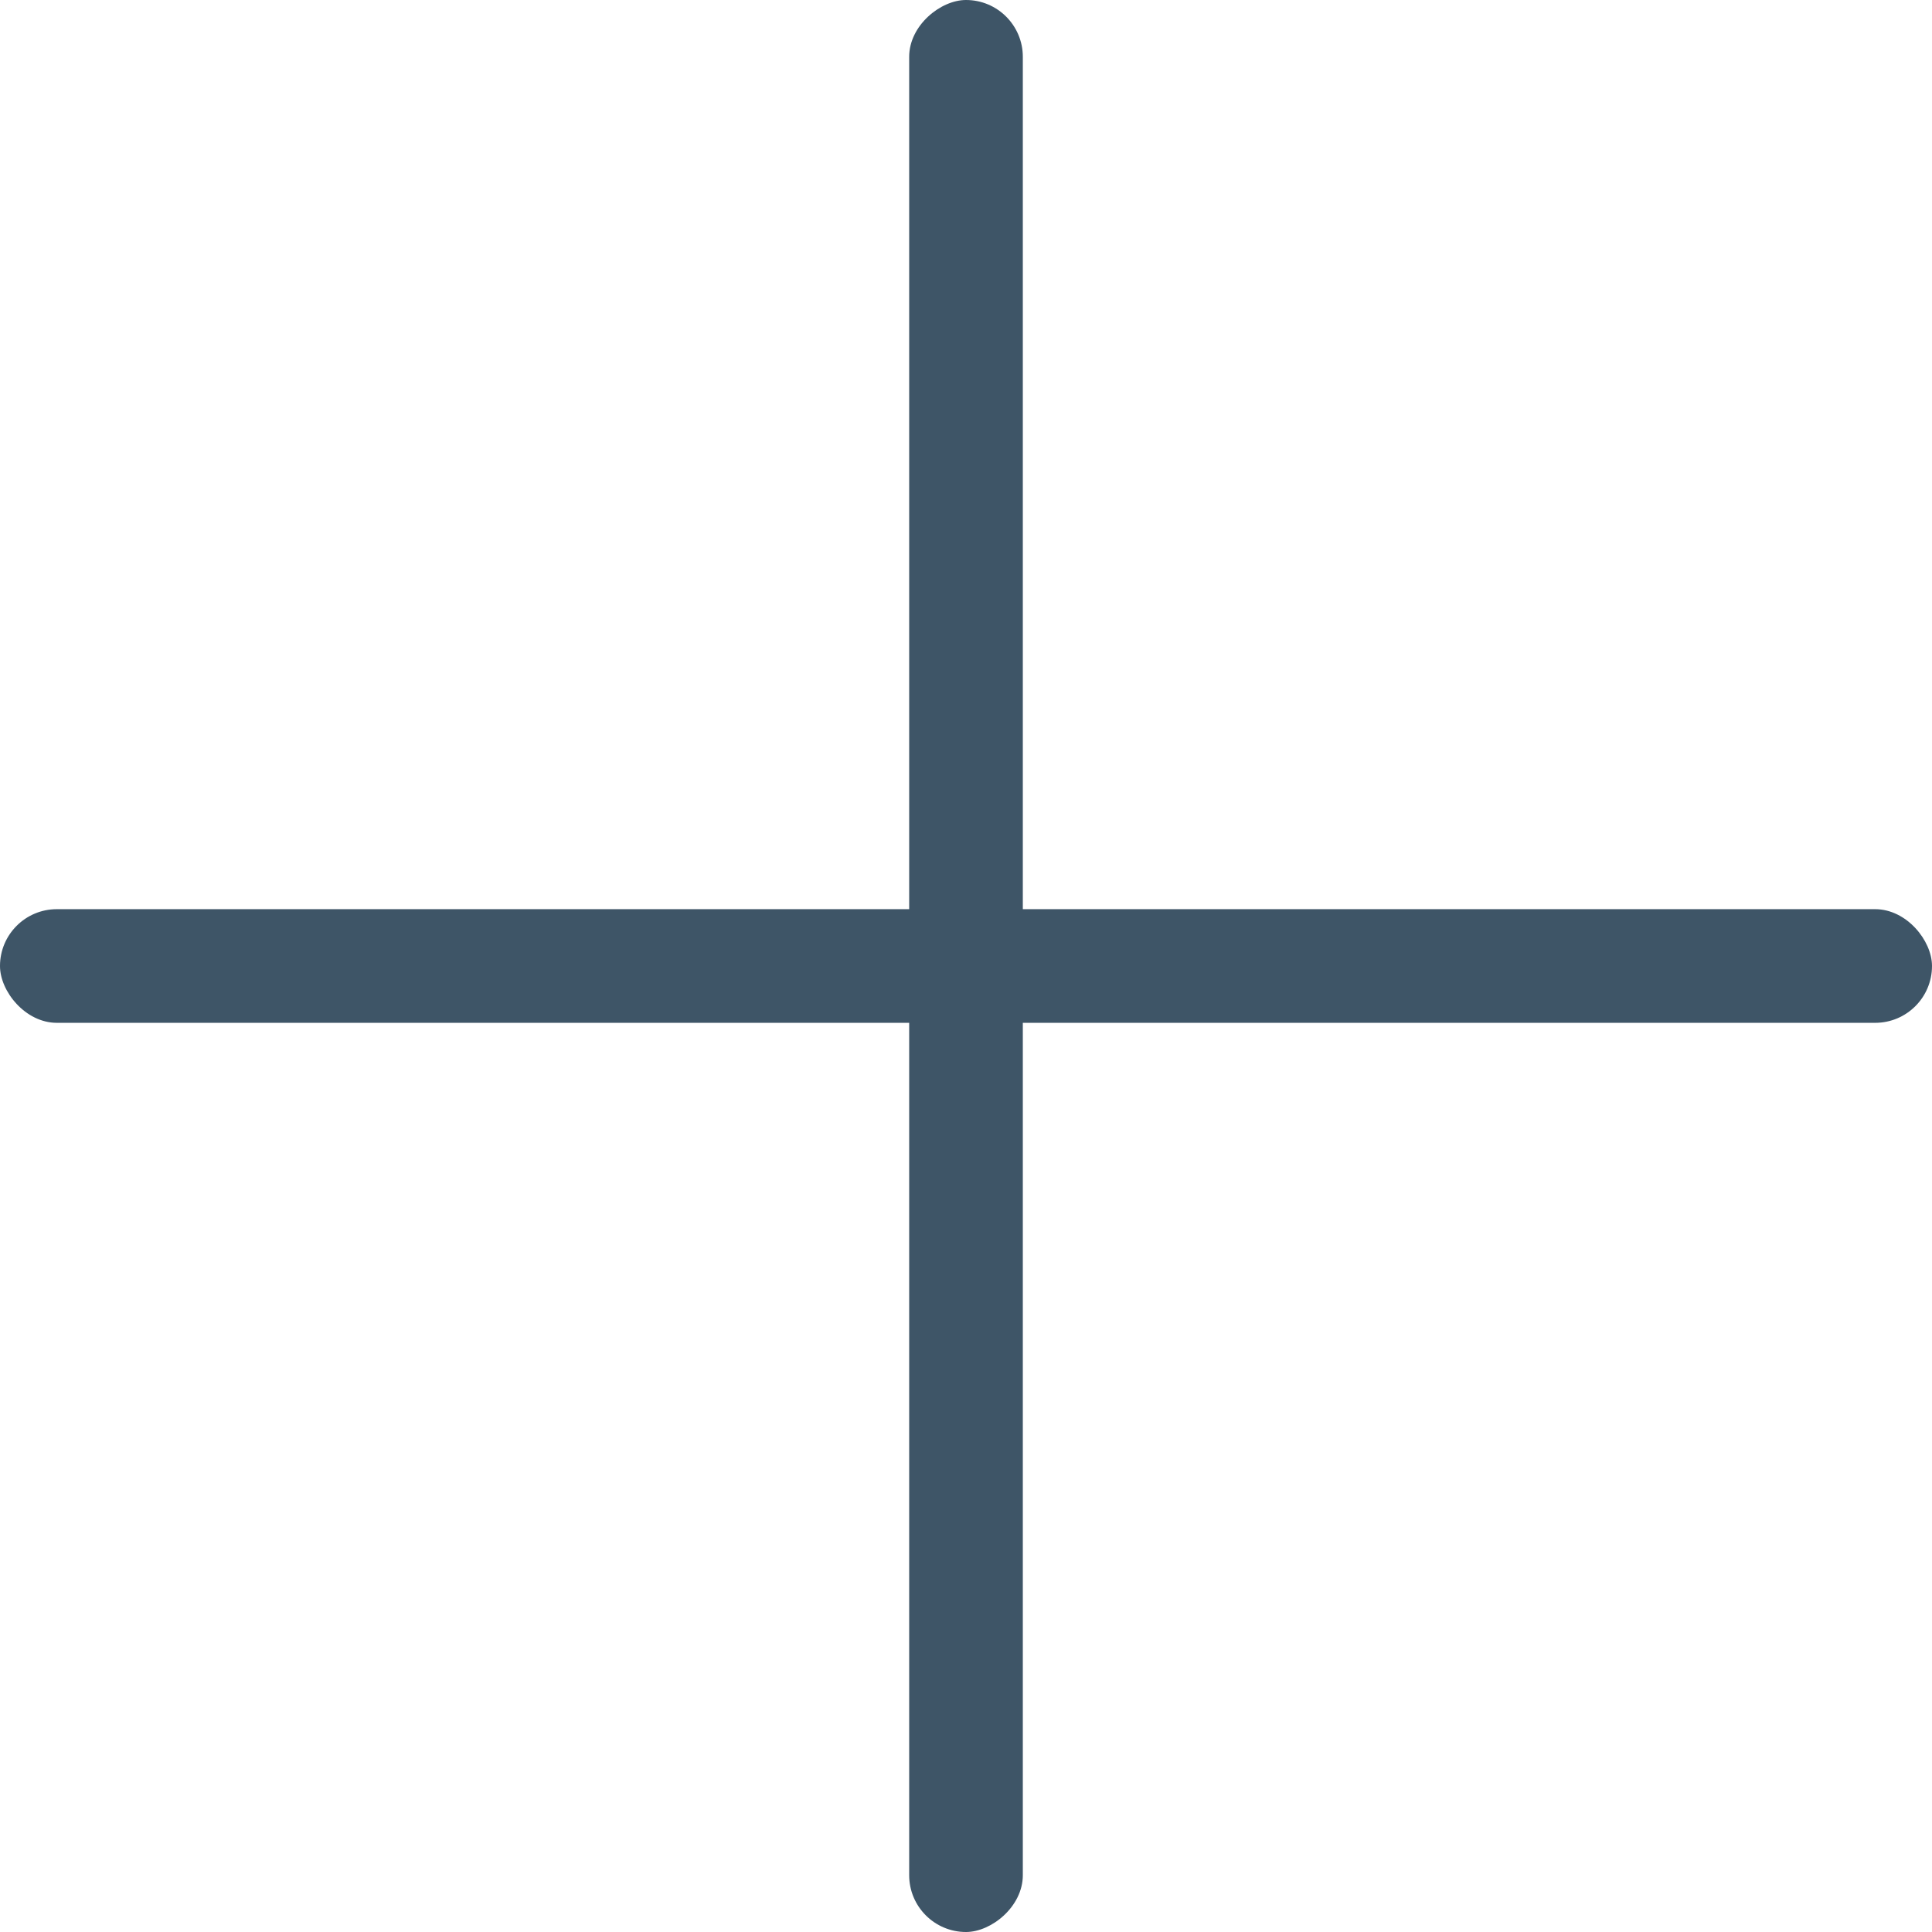
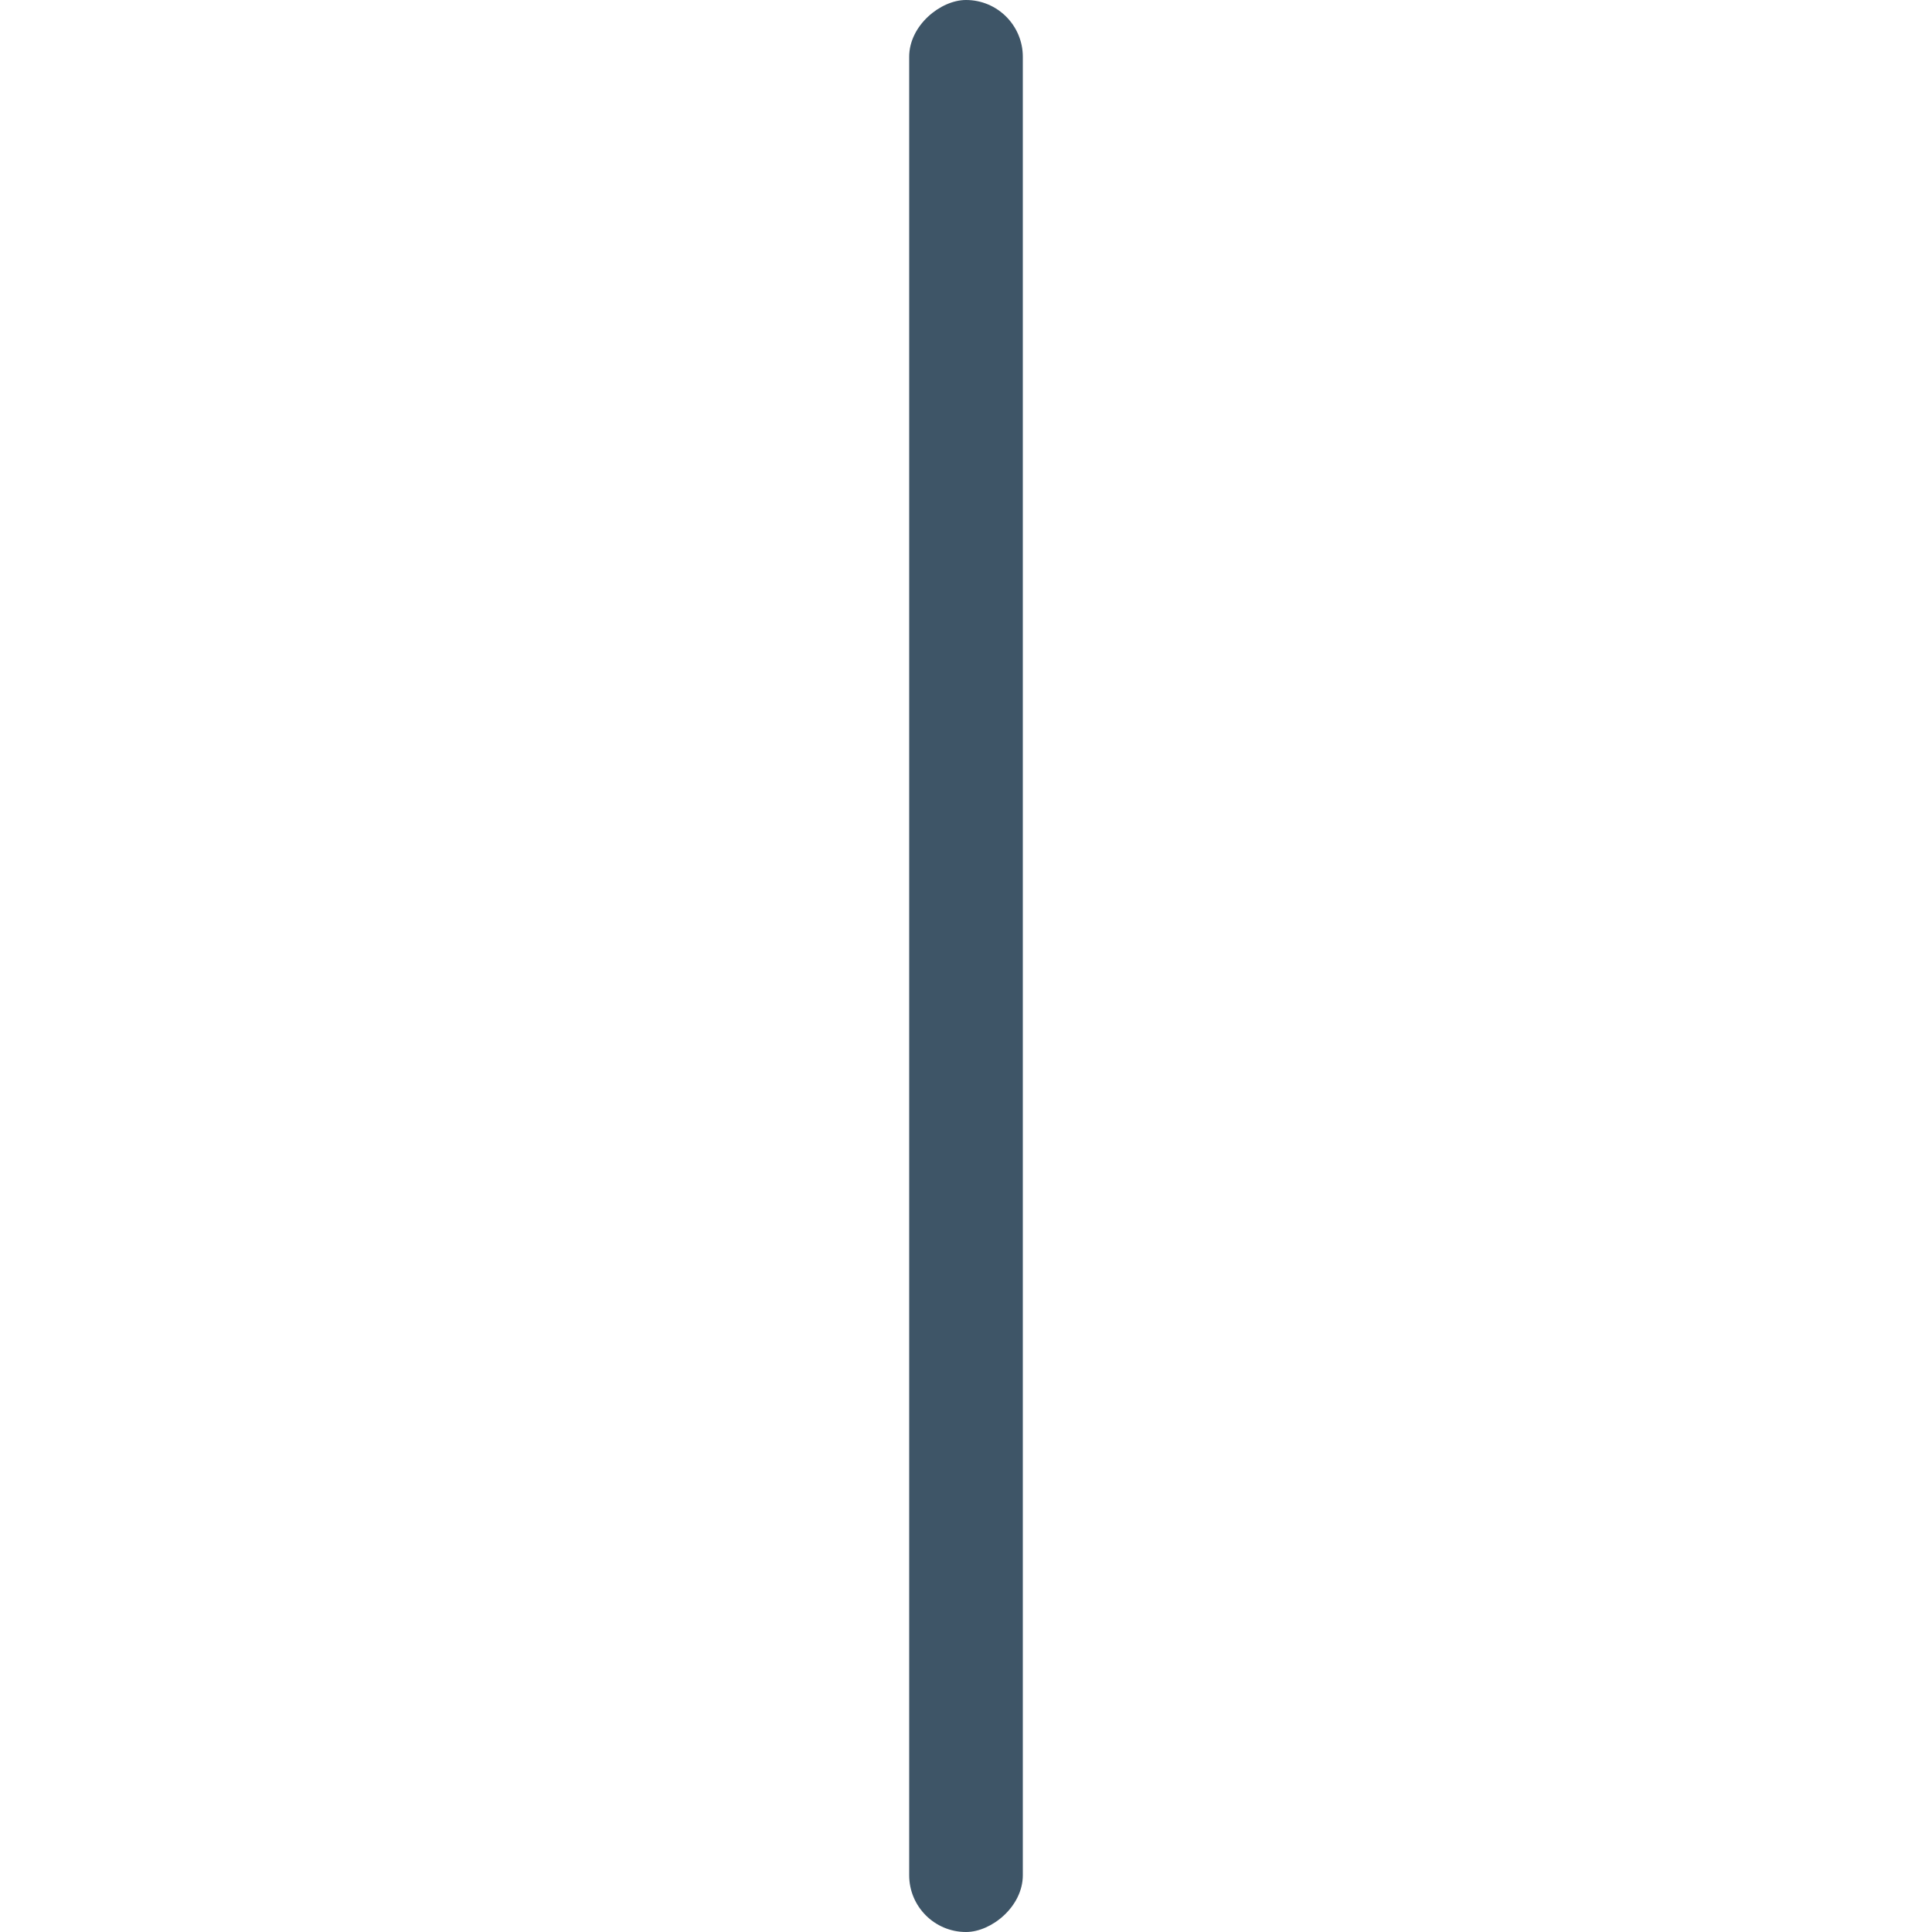
<svg xmlns="http://www.w3.org/2000/svg" width="34" height="34" viewBox="0 0 34 34">
  <g id="Group_2835" data-name="Group 2835" transform="translate(-668 -635)">
    <rect id="Rectangle_1725" data-name="Rectangle 1725" width="34" height="2" rx="1" transform="translate(686 635) rotate(90)" fill="#3e5567" />
-     <rect id="Rectangle_1732" data-name="Rectangle 1732" width="34" height="2" rx="1" transform="translate(702 653) rotate(180)" fill="#3e5567" />
  </g>
</svg>